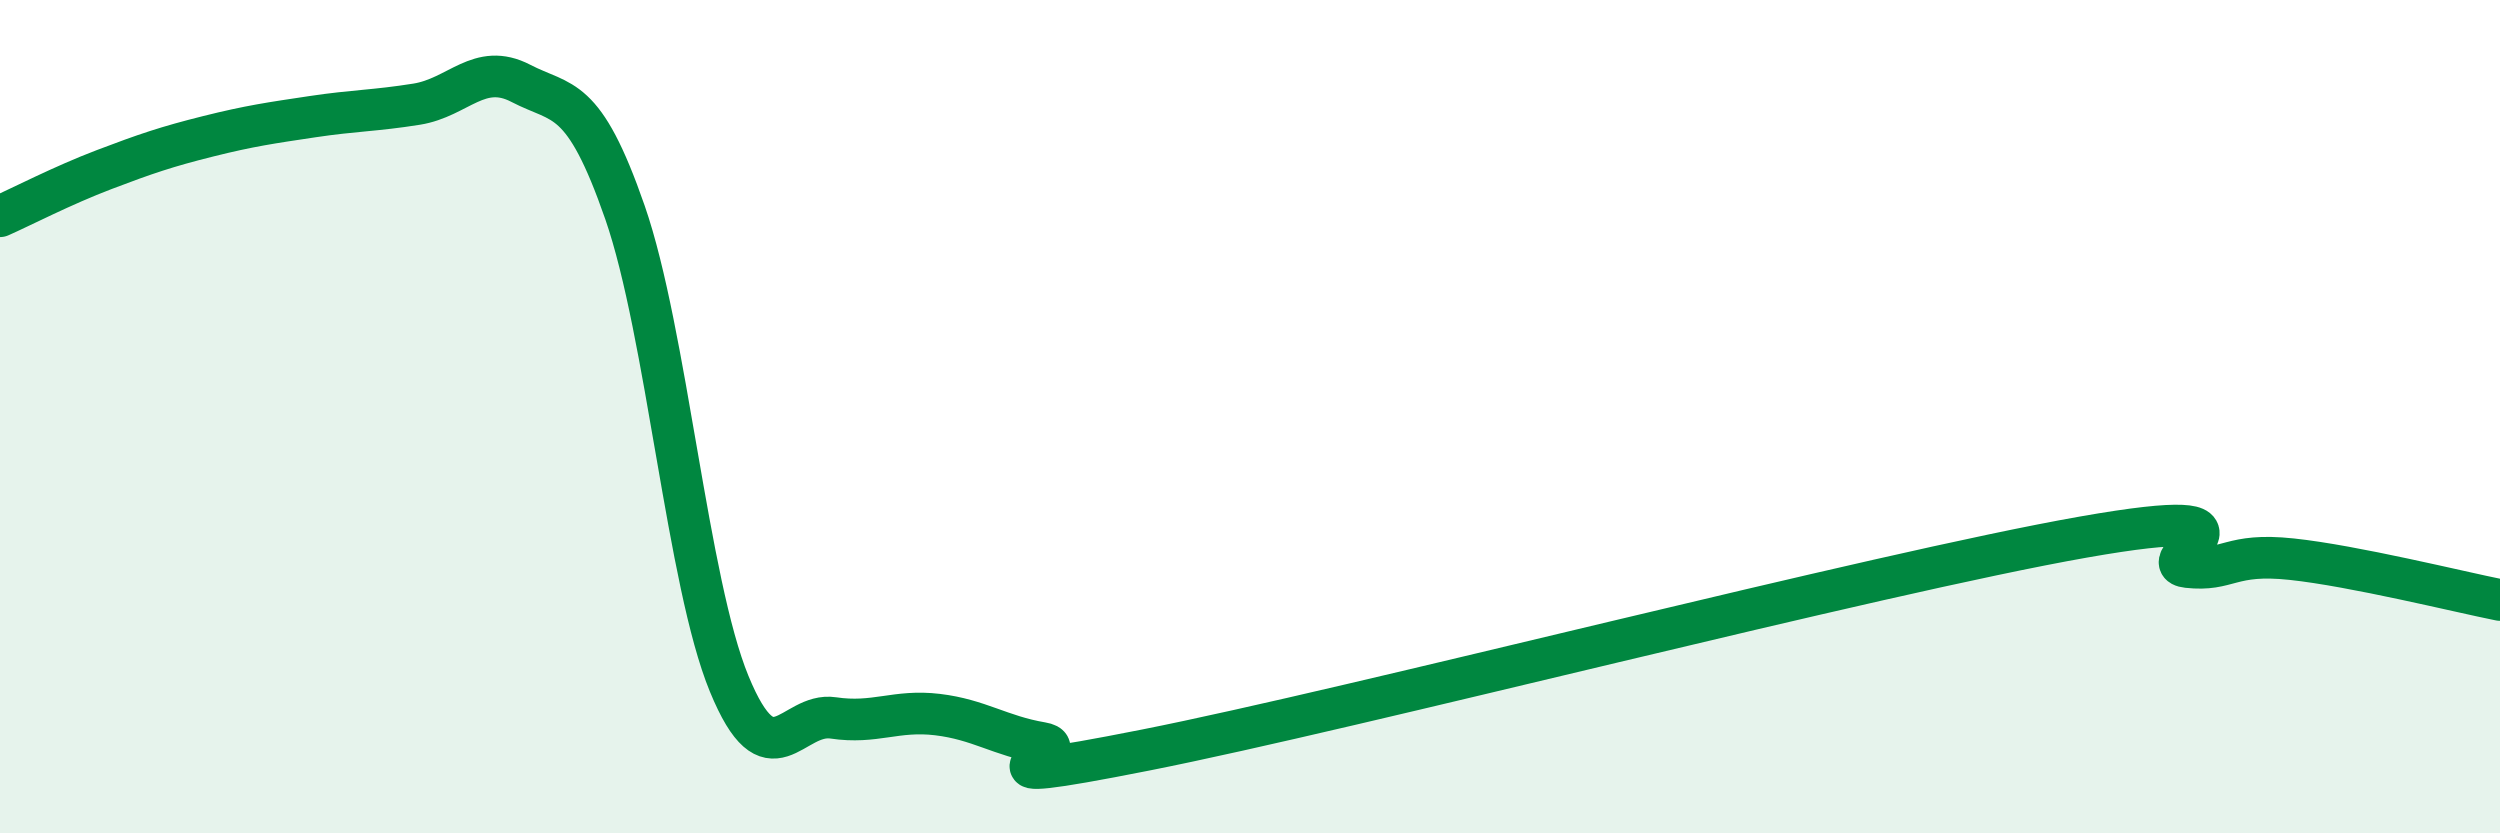
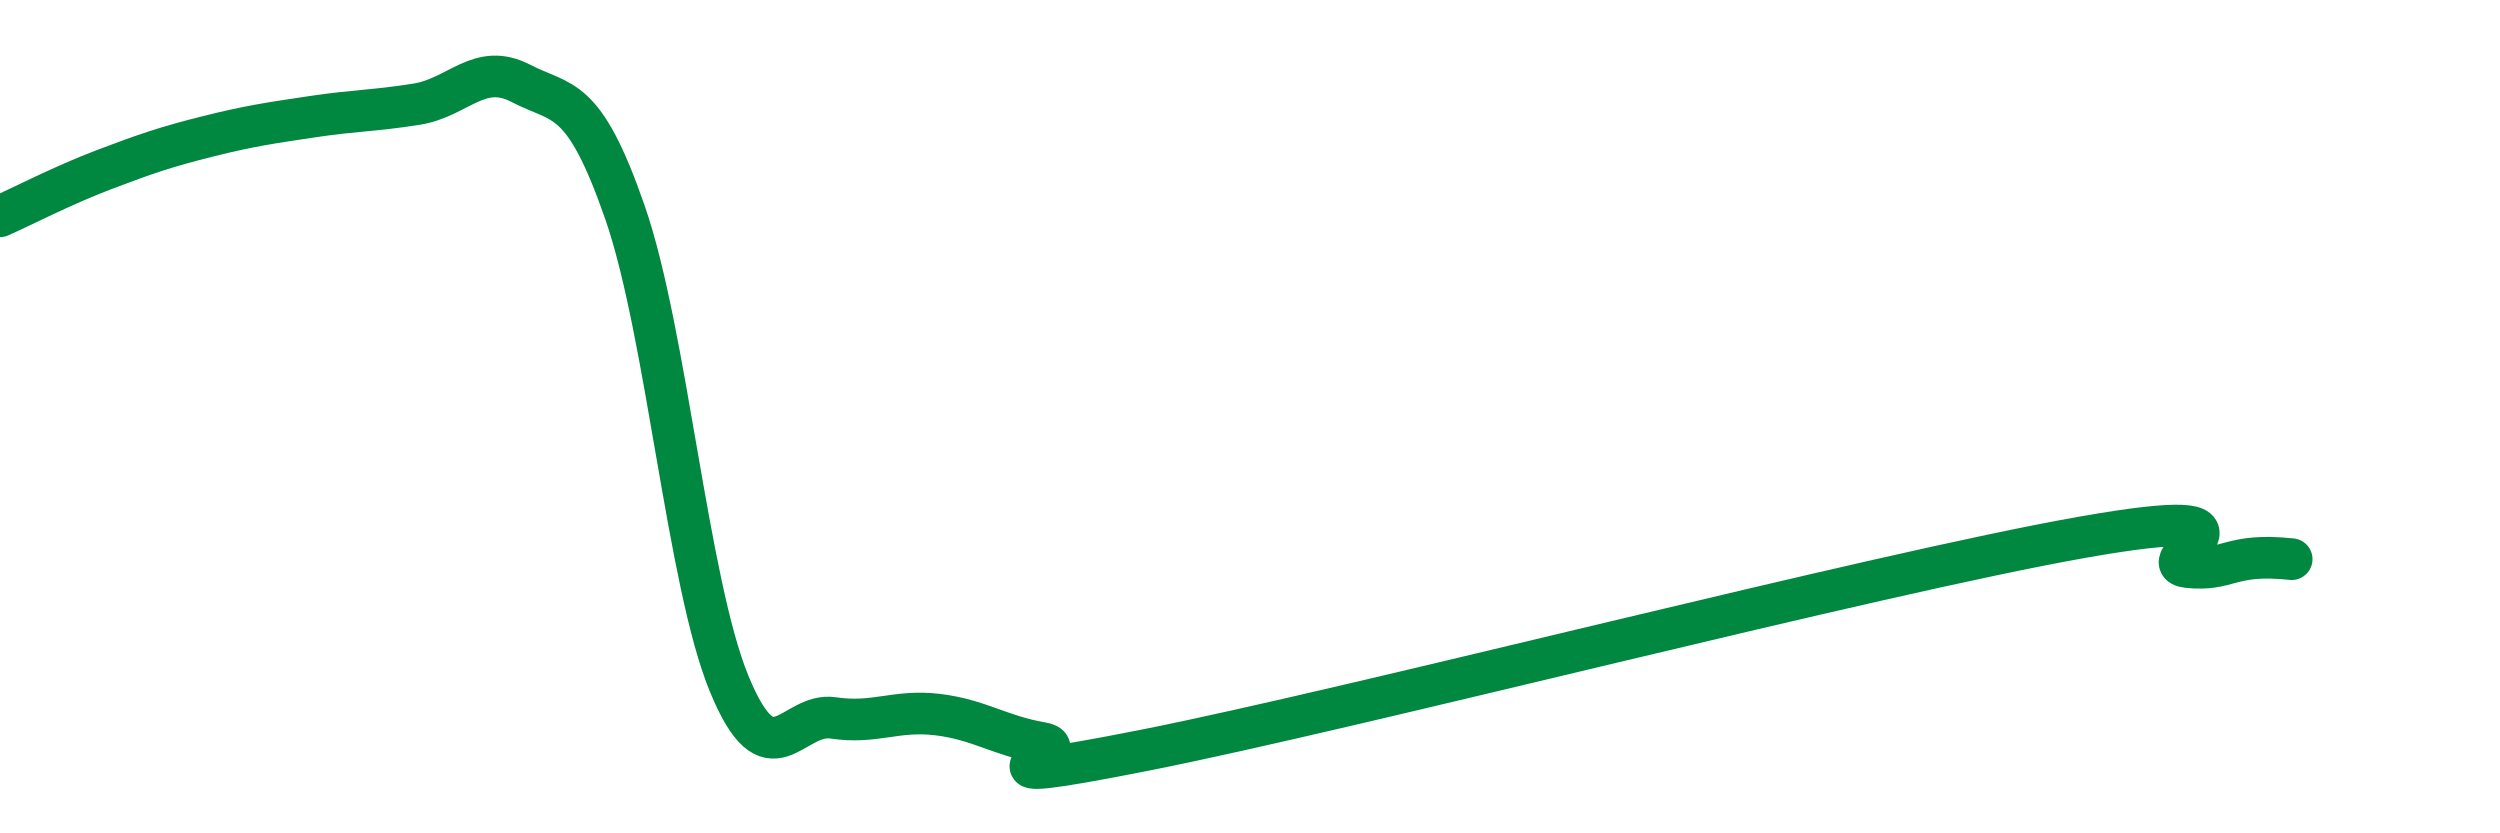
<svg xmlns="http://www.w3.org/2000/svg" width="60" height="20" viewBox="0 0 60 20">
-   <path d="M 0,5.19 C 0.5,4.97 1.5,4.45 2.5,4.07 C 3.5,3.69 4,3.52 5,3.27 C 6,3.02 6.5,2.95 7.5,2.8 C 8.5,2.65 9,2.66 10,2.5 C 11,2.34 11.5,1.48 12.5,2 C 13.5,2.52 14,2.22 15,5.1 C 16,7.98 16.5,13.98 17.5,16.41 C 18.5,18.84 19,17.08 20,17.23 C 21,17.38 21.5,17.03 22.5,17.15 C 23.5,17.27 24,17.66 25,17.83 C 26,18 22.5,18.99 27.5,18 C 32.5,17.01 45,13.77 50,12.89 C 55,12.01 51.5,13.5 52.5,13.61 C 53.5,13.72 53.5,13.26 55,13.42 C 56.5,13.58 59,14.2 60,14.4L60 20L0 20Z" fill="#008740" opacity="0.1" stroke-linecap="round" stroke-linejoin="round" />
-   <path d="M 0,5.19 C 0.5,4.97 1.5,4.45 2.5,4.07 C 3.5,3.69 4,3.52 5,3.27 C 6,3.02 6.5,2.95 7.5,2.8 C 8.5,2.65 9,2.66 10,2.5 C 11,2.34 11.5,1.48 12.5,2 C 13.5,2.52 14,2.22 15,5.1 C 16,7.98 16.5,13.98 17.5,16.41 C 18.5,18.84 19,17.08 20,17.23 C 21,17.38 21.5,17.03 22.5,17.15 C 23.5,17.27 24,17.66 25,17.83 C 26,18 22.5,18.99 27.5,18 C 32.5,17.01 45,13.77 50,12.89 C 55,12.01 51.5,13.5 52.5,13.61 C 53.5,13.72 53.5,13.26 55,13.42 C 56.5,13.58 59,14.2 60,14.4" stroke="#008740" stroke-width="1" fill="none" stroke-linecap="round" stroke-linejoin="round" />
+   <path d="M 0,5.19 C 0.5,4.97 1.5,4.45 2.5,4.07 C 3.5,3.69 4,3.52 5,3.27 C 6,3.02 6.5,2.95 7.5,2.8 C 8.5,2.65 9,2.66 10,2.5 C 11,2.34 11.5,1.48 12.5,2 C 13.5,2.52 14,2.22 15,5.1 C 16,7.98 16.5,13.98 17.5,16.41 C 18.5,18.84 19,17.08 20,17.23 C 21,17.38 21.5,17.03 22.5,17.15 C 23.5,17.27 24,17.66 25,17.83 C 26,18 22.5,18.99 27.5,18 C 32.5,17.01 45,13.77 50,12.89 C 55,12.01 51.5,13.5 52.5,13.61 C 53.5,13.72 53.5,13.26 55,13.42 " stroke="#008740" stroke-width="1" fill="none" stroke-linecap="round" stroke-linejoin="round" />
</svg>